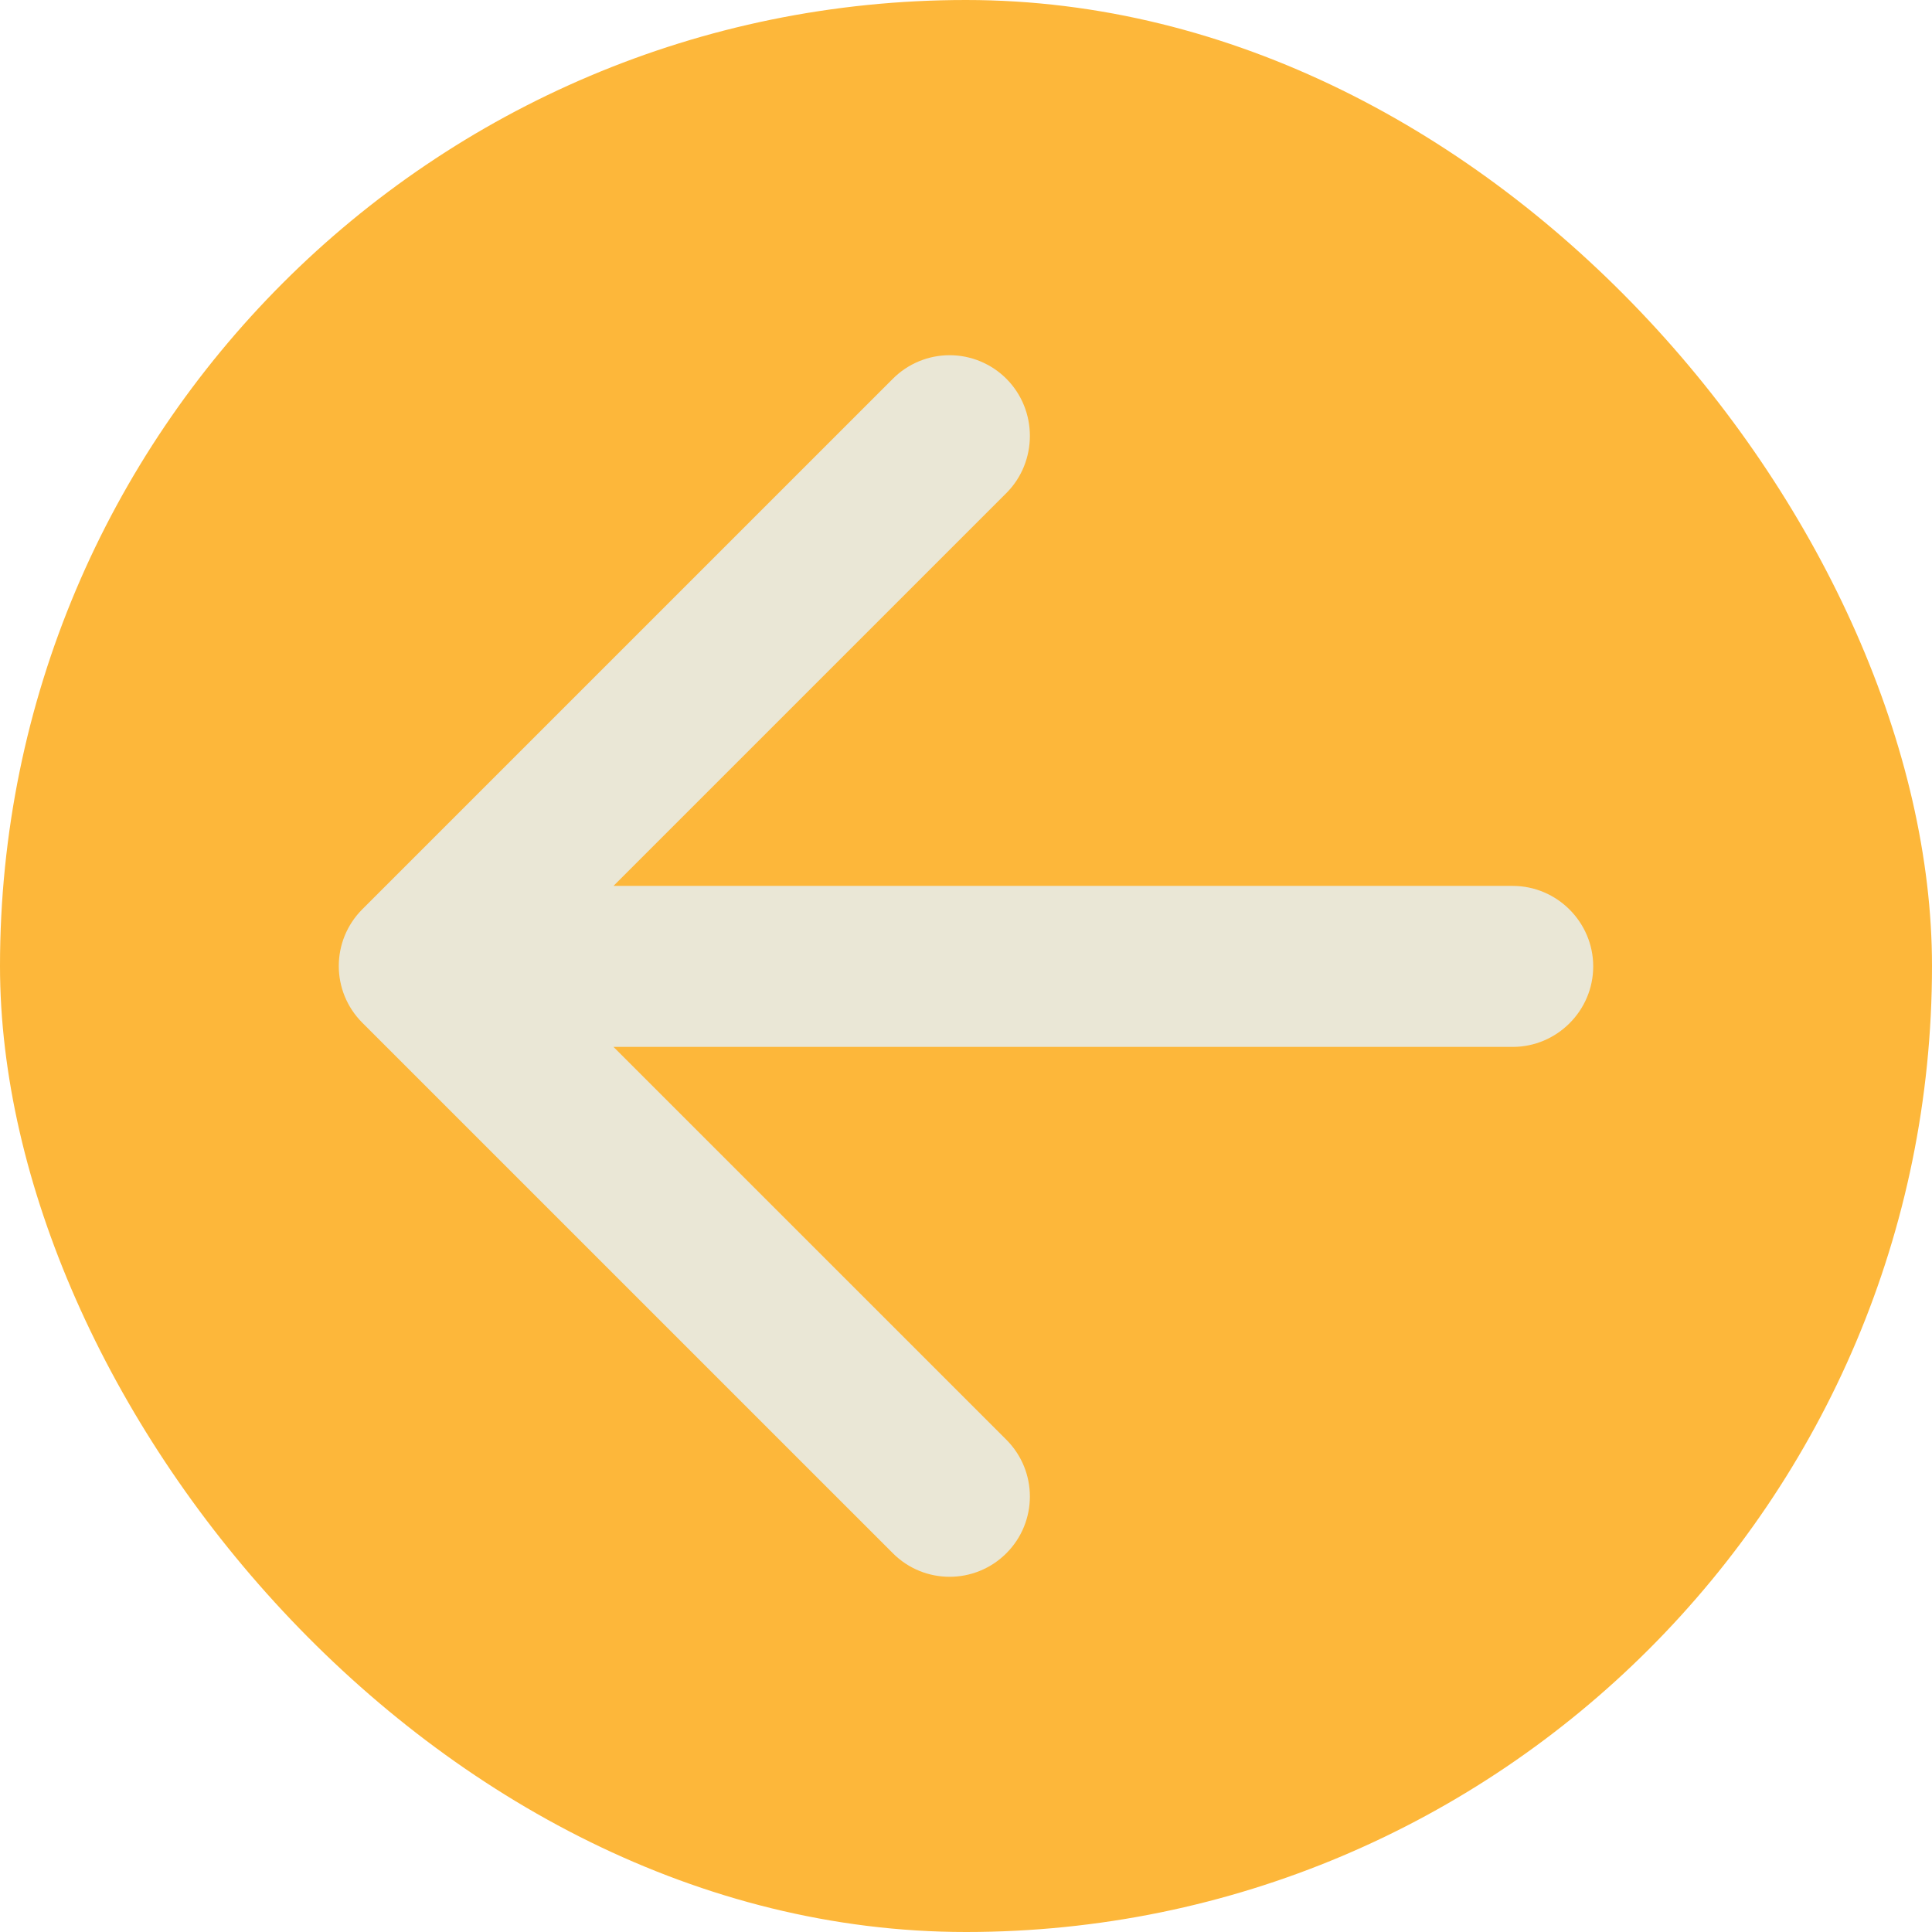
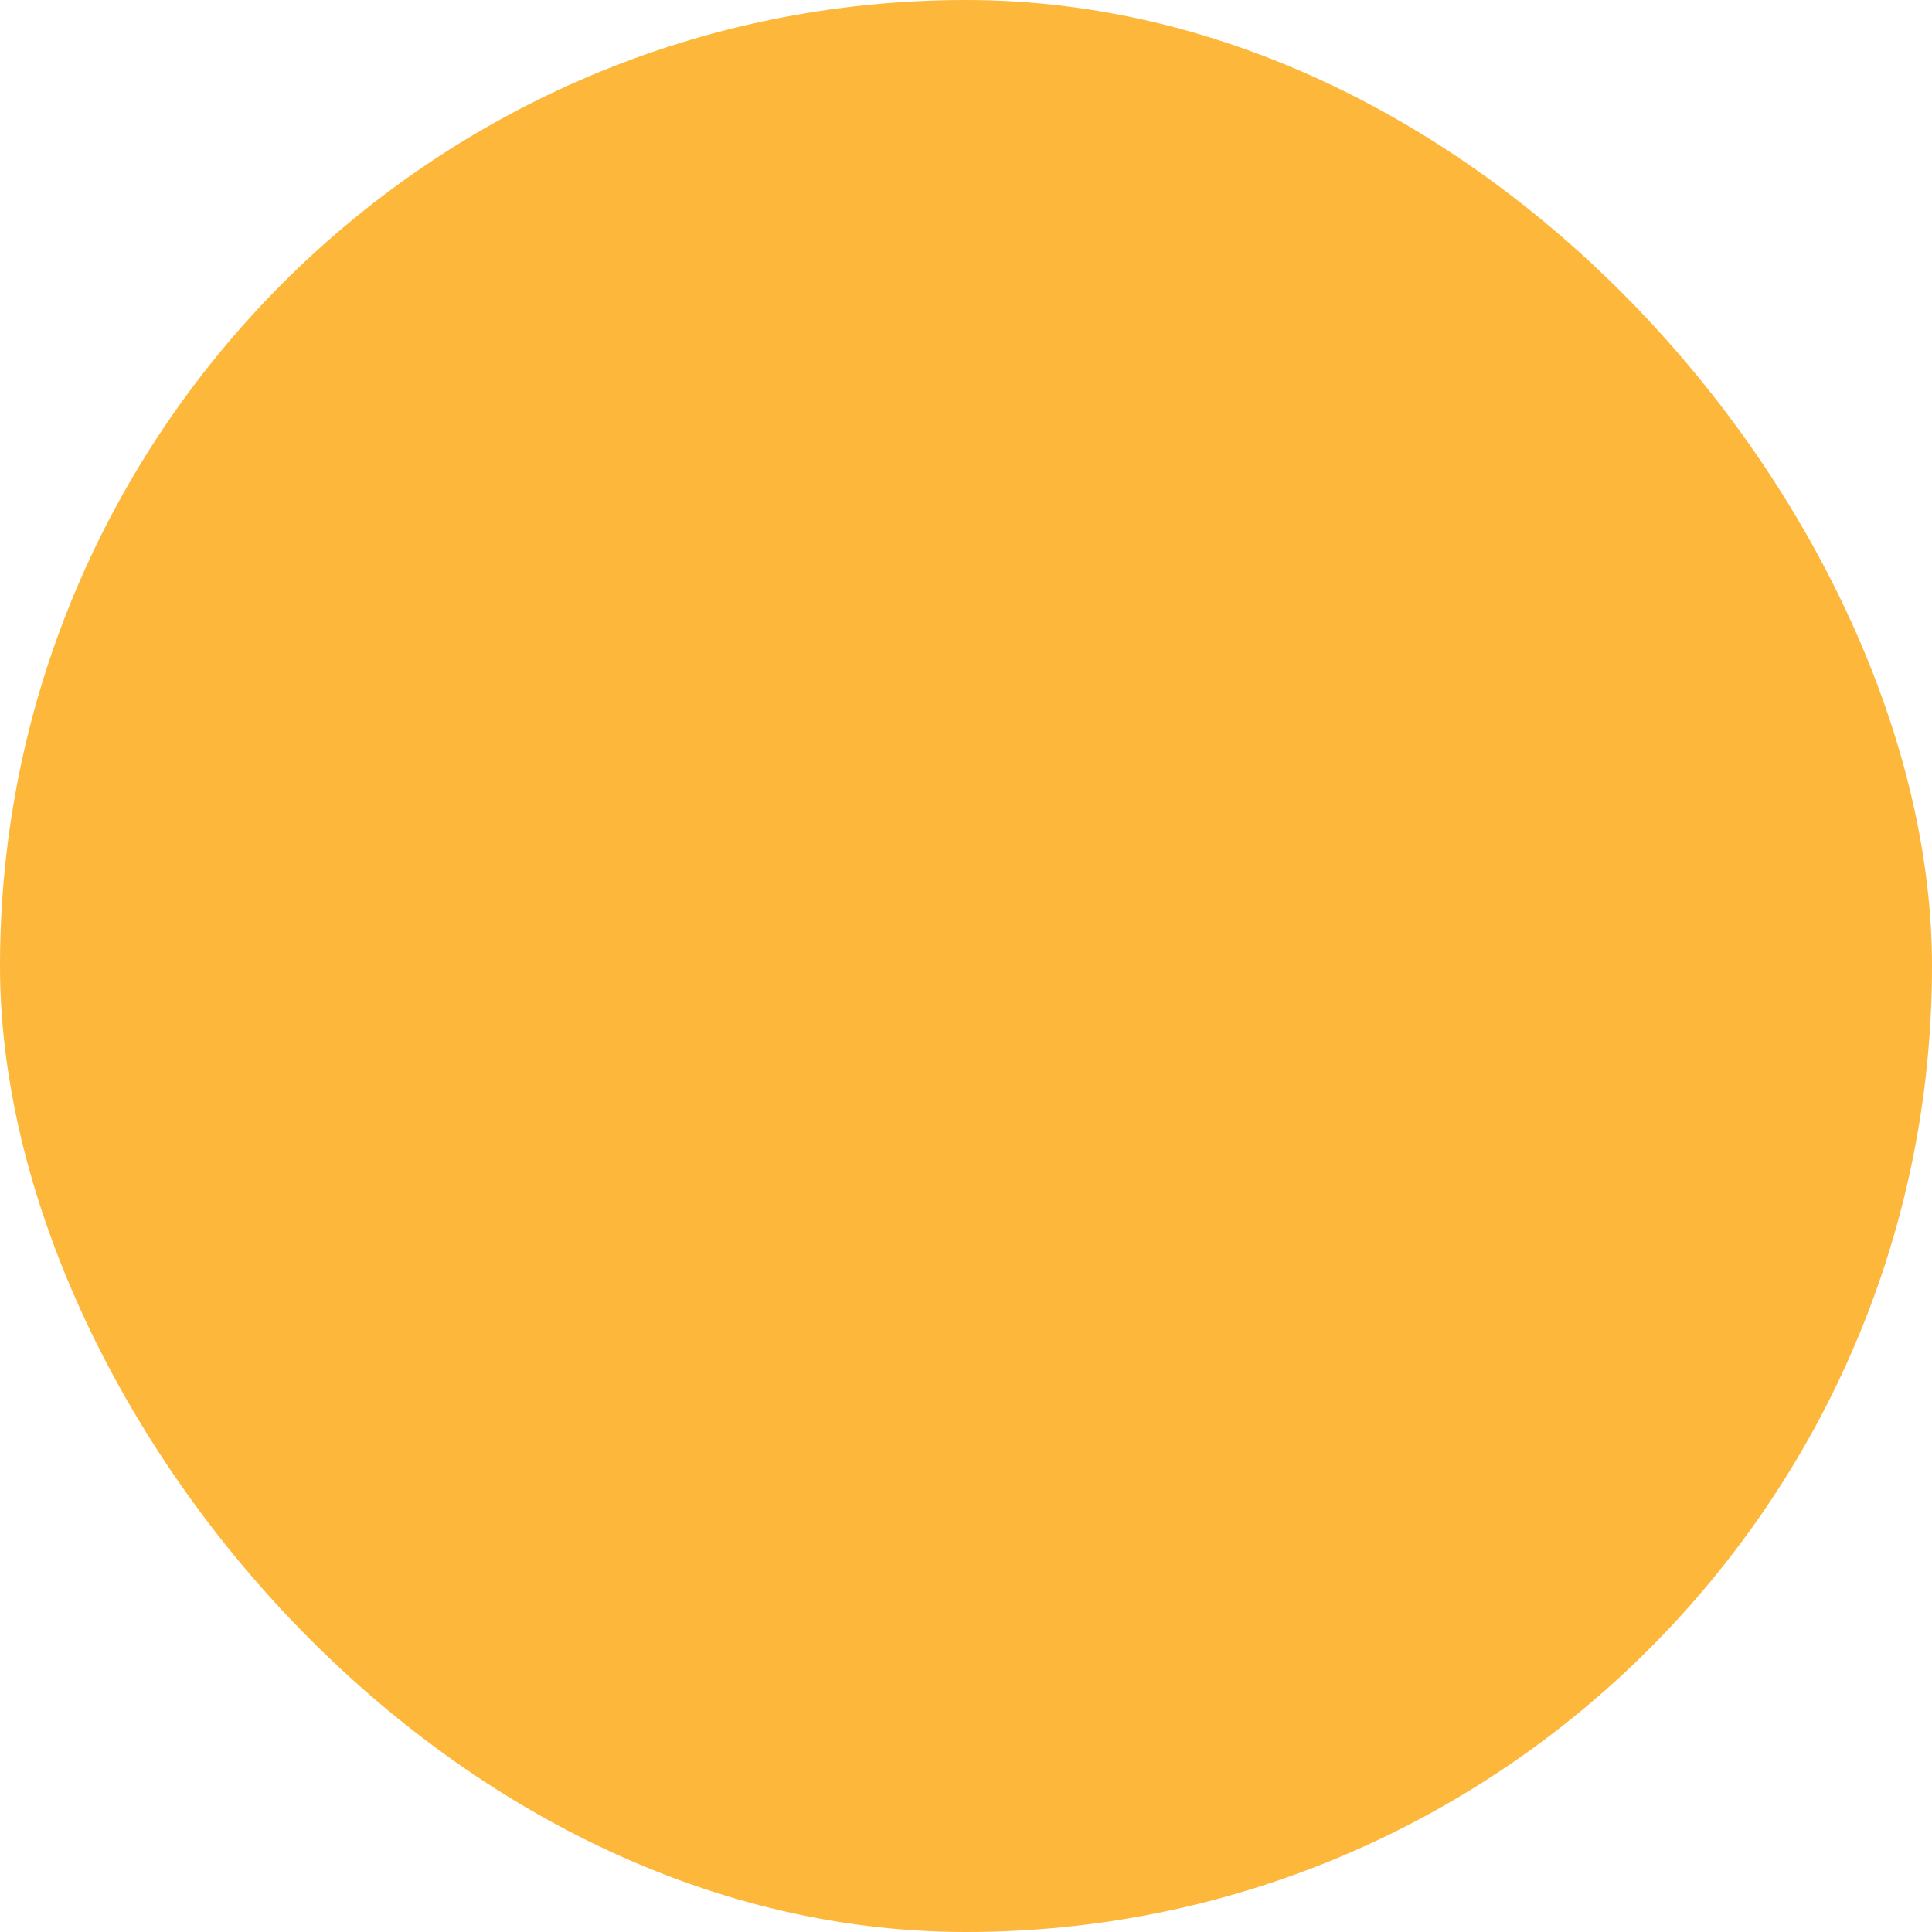
<svg xmlns="http://www.w3.org/2000/svg" width="48" height="48" viewBox="0 0 48 48" fill="none">
  <rect width="48" height="48" rx="24" fill="#FDB73A" />
-   <path d="M37.583 22.01H15.242L25.003 12.25C25.782 11.47 25.782 10.19 25.003 9.41C24.629 9.036 24.122 8.825 23.593 8.825C23.063 8.825 22.556 9.036 22.183 9.41L9.002 22.59C8.222 23.37 8.222 24.63 9.002 25.41L22.183 38.59C22.962 39.37 24.223 39.37 25.003 38.59C25.782 37.81 25.782 36.55 25.003 35.77L15.242 26.01H37.583C38.682 26.01 39.583 25.11 39.583 24.01C39.583 22.91 38.682 22.01 37.583 22.01Z" fill="#EAE7D6" />
</svg>